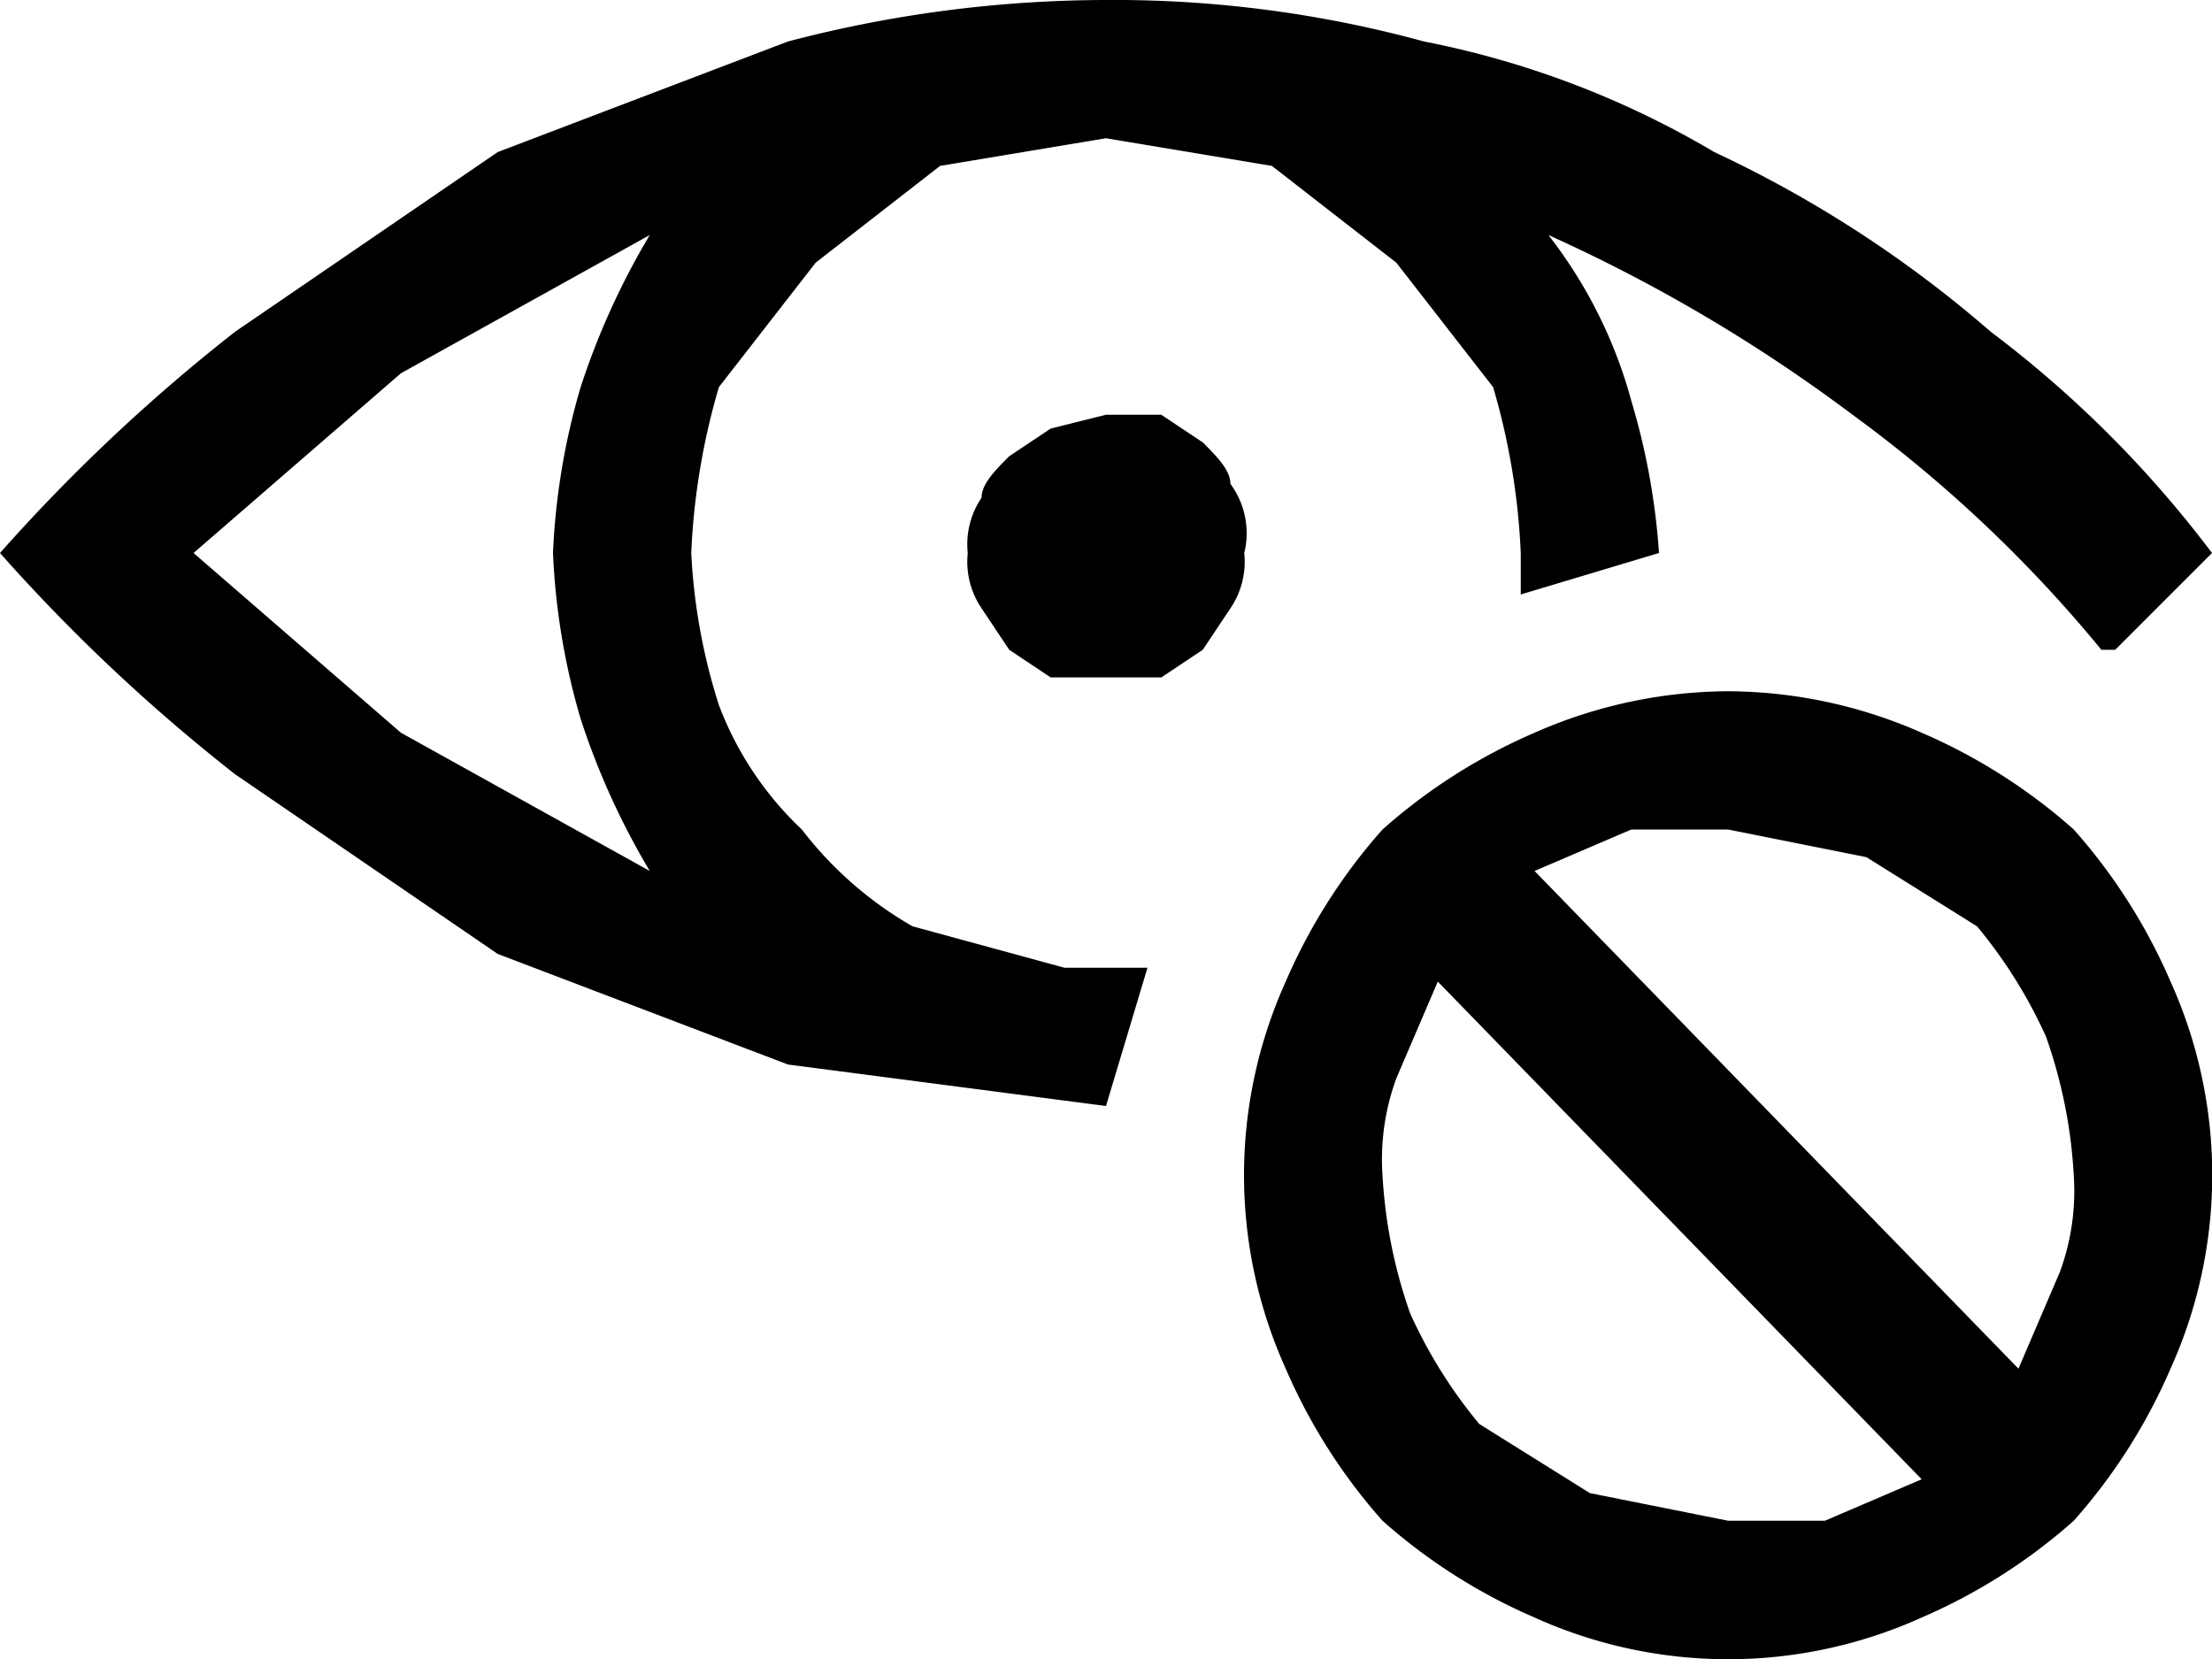
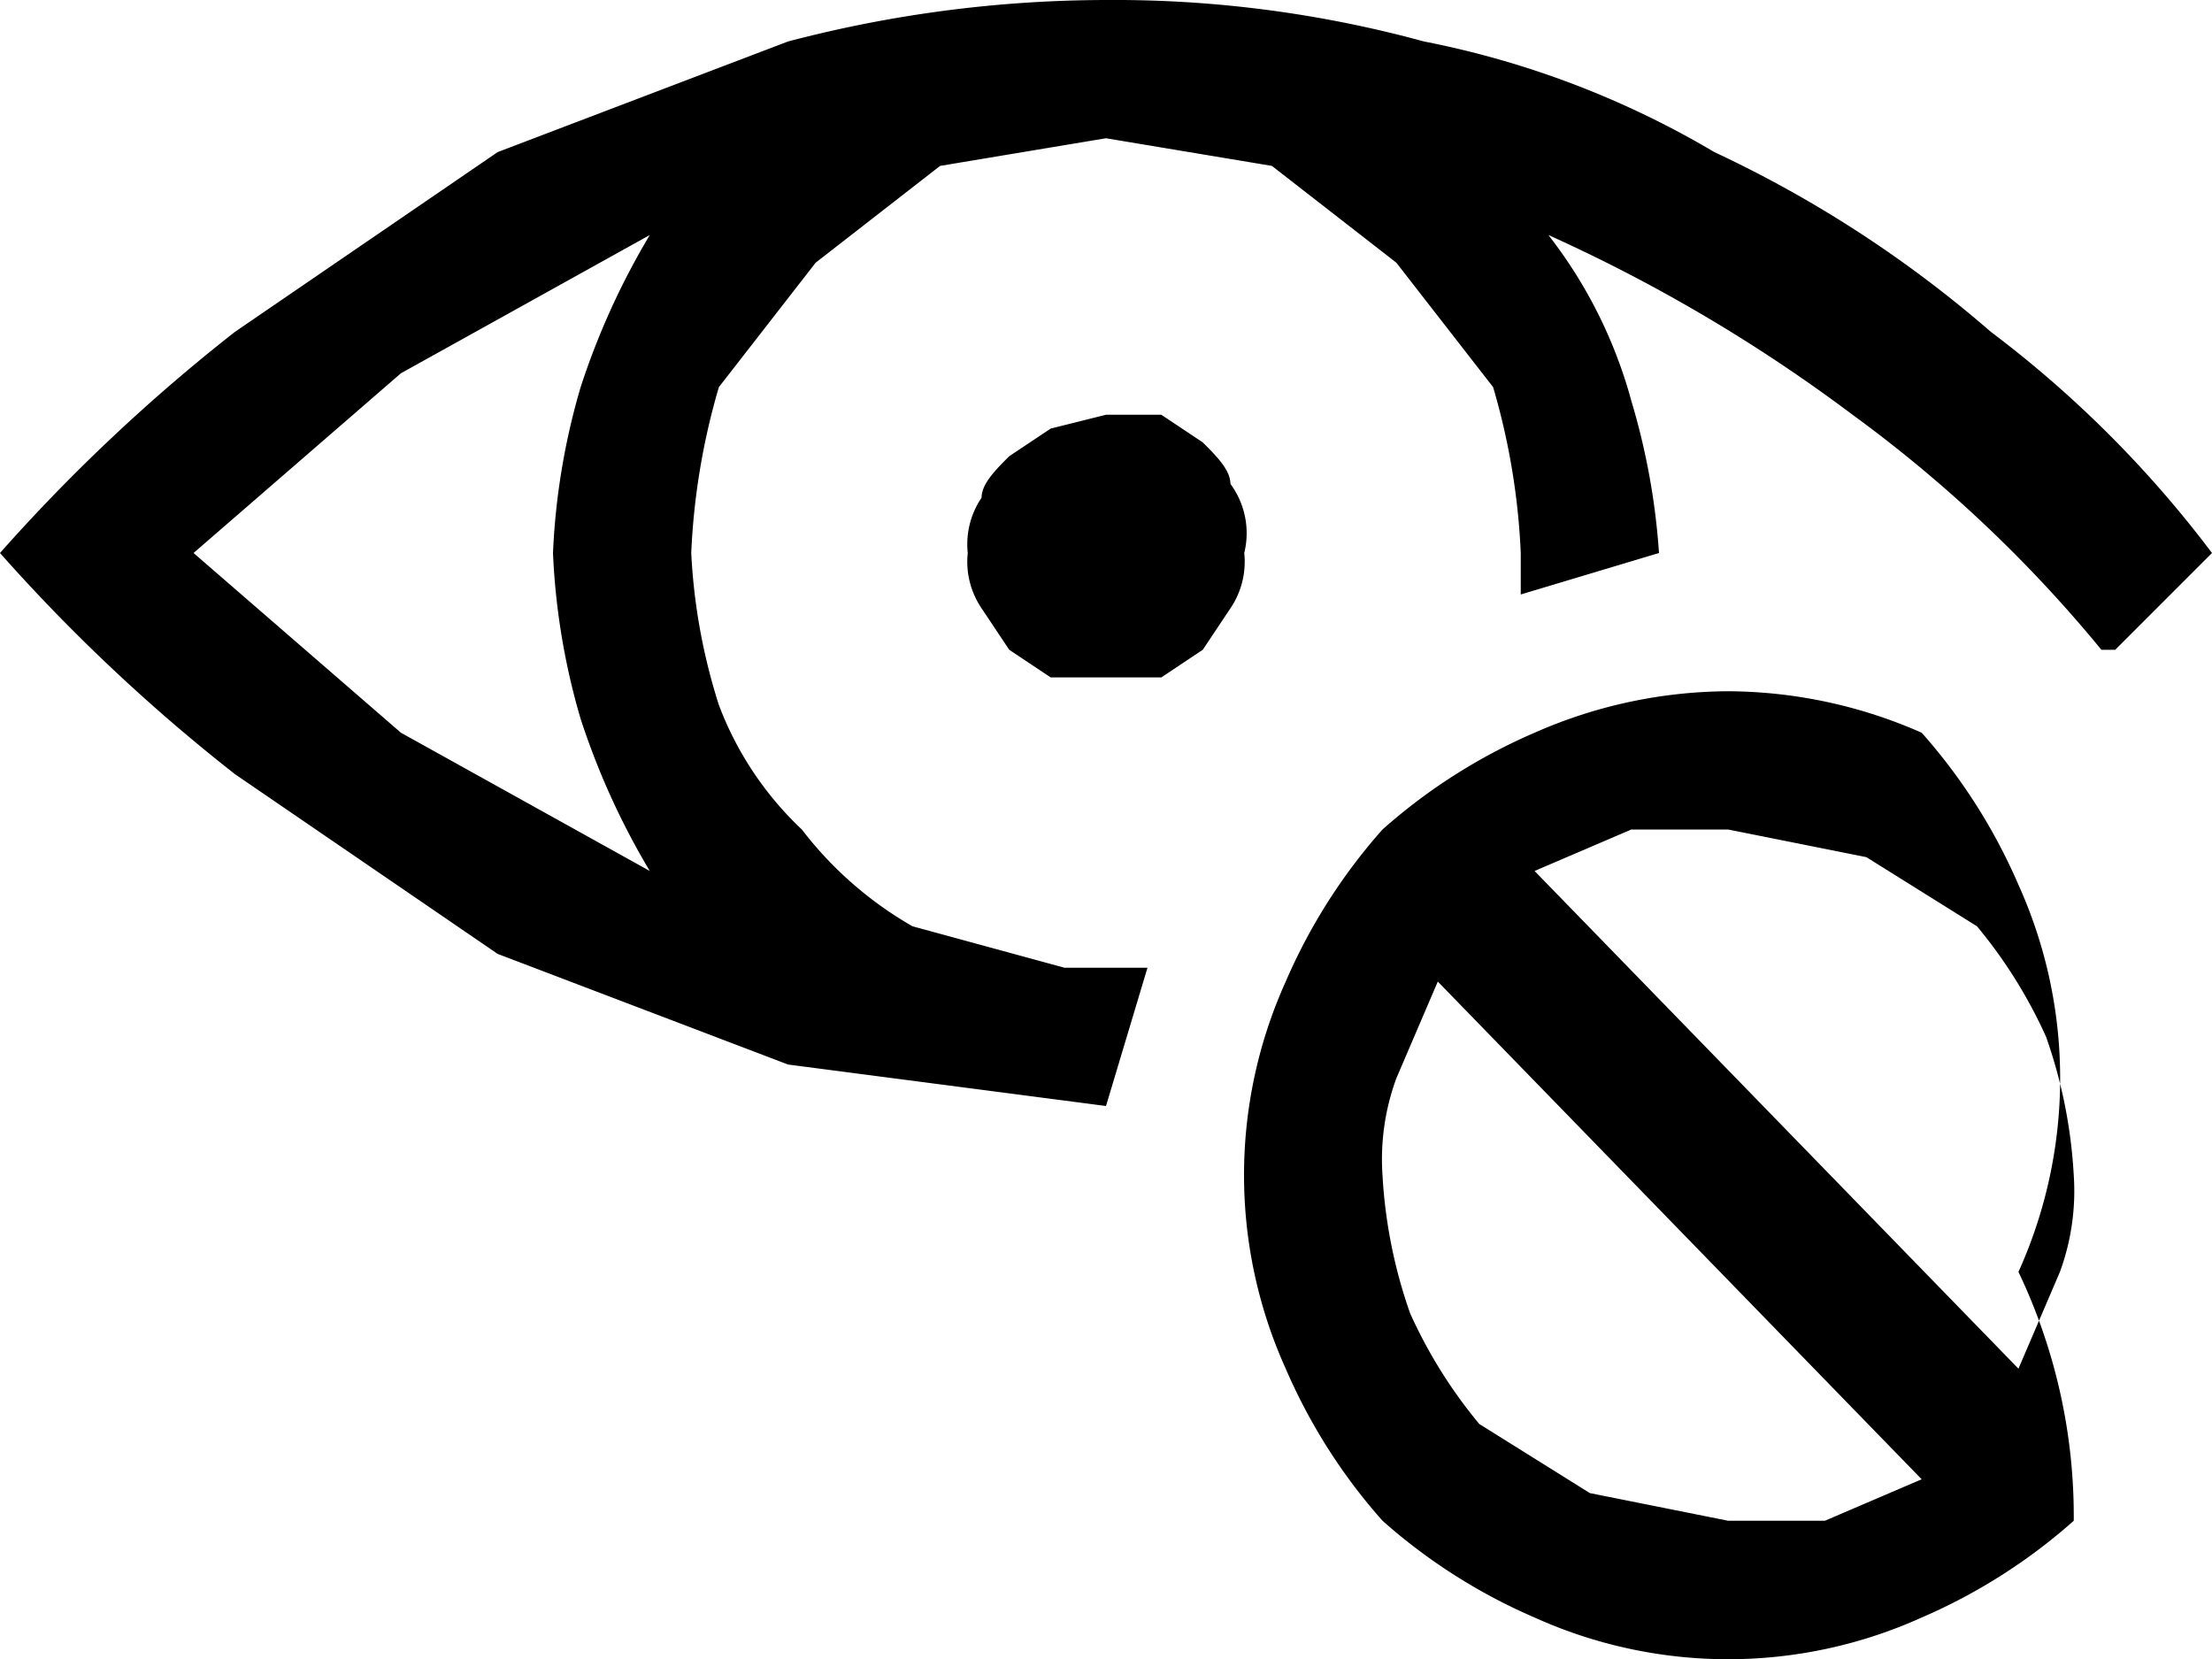
<svg xmlns="http://www.w3.org/2000/svg" viewBox="0 0 16 12">
-   <path d="M5 4a4.3 4.3 0 00.2 1.1 2.4 2.4 0 00.6.9 2.7 2.7 0 00.8.7l1.1.3h.6L8 8l-2.3-.3-2.1-.8-1.9-1.3A12.9 12.9 0 010 4a12.9 12.9 0 011.7-1.6l1.9-1.3L5.7.3A9.1 9.1 0 018 0a8.5 8.5 0 012.3.3 6.6 6.6 0 012.1.8 8.6 8.6 0 012 1.3A8.1 8.1 0 0116 4l-.7.7h-.1A9.8 9.8 0 0013.4 3a11.6 11.6 0 00-2.2-1.3 3.4 3.4 0 01.6 1.2A5 5 0 0112 4l-1 .3V4a5 5 0 00-.2-1.2l-.7-.9-.9-.7L8 1l-1.2.2-.9.7-.7.9A5 5 0 005 4zm-.3 2.3a5.4 5.4 0 01-.5-1.1A5 5 0 014 4a5 5 0 01.2-1.2 5.4 5.4 0 01.5-1.1l-1.8 1L1.4 4l1.5 1.3zM8 3h.4l.3.2c.1.1.2.2.2.3A.6.6 0 019 4a.6.6 0 01-.1.4l-.2.3-.3.2h-.8l-.3-.2-.2-.3A.6.6 0 017 4a.6.6 0 01.1-.4c0-.1.1-.2.2-.3l.3-.2zm4.5 2a3.5 3.5 0 011.4.3A4.1 4.1 0 0115 6a4.1 4.1 0 01.7 1.1 3.4 3.4 0 010 2.8A4.1 4.1 0 0115 11a4.1 4.1 0 01-1.1.7 3.4 3.4 0 01-2.8 0A4.1 4.1 0 0110 11a4.1 4.1 0 01-.7-1.1 3.4 3.4 0 010-2.8A4.1 4.1 0 0110 6a4.1 4.1 0 011.1-.7 3.5 3.5 0 011.4-.3zM10 8.5a3.6 3.6 0 00.2 1 3.5 3.5 0 00.5.8l.8.5 1 .2h.7l.7-.3-3.5-3.6-.3.7a1.7 1.7 0 00-.1.7zm4.6 1.4l.3-.7a1.7 1.7 0 00.1-.7 3.6 3.6 0 00-.2-1 3.5 3.5 0 00-.5-.8l-.8-.5-1-.2h-.7l-.7.3z" />
+   <path d="M5 4a4.3 4.3 0 00.2 1.1 2.4 2.4 0 00.6.9 2.7 2.7 0 00.8.7l1.1.3h.6L8 8l-2.3-.3-2.1-.8-1.9-1.3A12.9 12.9 0 010 4a12.9 12.9 0 011.7-1.6l1.9-1.3L5.7.3A9.1 9.1 0 018 0a8.5 8.5 0 012.3.3 6.6 6.6 0 012.1.8 8.6 8.6 0 012 1.3A8.1 8.1 0 0116 4l-.7.7h-.1A9.8 9.8 0 0013.4 3a11.6 11.6 0 00-2.2-1.3 3.4 3.4 0 01.6 1.2A5 5 0 0112 4l-1 .3V4a5 5 0 00-.2-1.2l-.7-.9-.9-.7L8 1l-1.2.2-.9.7-.7.9A5 5 0 005 4zm-.3 2.3a5.4 5.4 0 01-.5-1.1A5 5 0 014 4a5 5 0 01.2-1.2 5.4 5.4 0 01.5-1.1l-1.8 1L1.4 4l1.5 1.3zM8 3h.4l.3.2c.1.1.2.2.2.3A.6.6 0 019 4a.6.6 0 01-.1.4l-.2.3-.3.2h-.8l-.3-.2-.2-.3A.6.6 0 017 4a.6.6 0 01.1-.4c0-.1.1-.2.2-.3l.3-.2zm4.5 2a3.5 3.5 0 011.4.3a4.1 4.1 0 01.7 1.1 3.4 3.4 0 010 2.8A4.1 4.1 0 0115 11a4.1 4.1 0 01-1.1.7 3.4 3.4 0 01-2.8 0A4.1 4.1 0 0110 11a4.1 4.1 0 01-.7-1.1 3.4 3.4 0 010-2.8A4.1 4.1 0 0110 6a4.1 4.1 0 011.1-.7 3.5 3.5 0 011.4-.3zM10 8.5a3.6 3.6 0 00.2 1 3.5 3.5 0 00.5.8l.8.5 1 .2h.7l.7-.3-3.5-3.6-.3.7a1.7 1.7 0 00-.1.7zm4.6 1.4l.3-.7a1.7 1.7 0 00.1-.7 3.6 3.6 0 00-.2-1 3.5 3.5 0 00-.5-.8l-.8-.5-1-.2h-.7l-.7.3z" />
</svg>